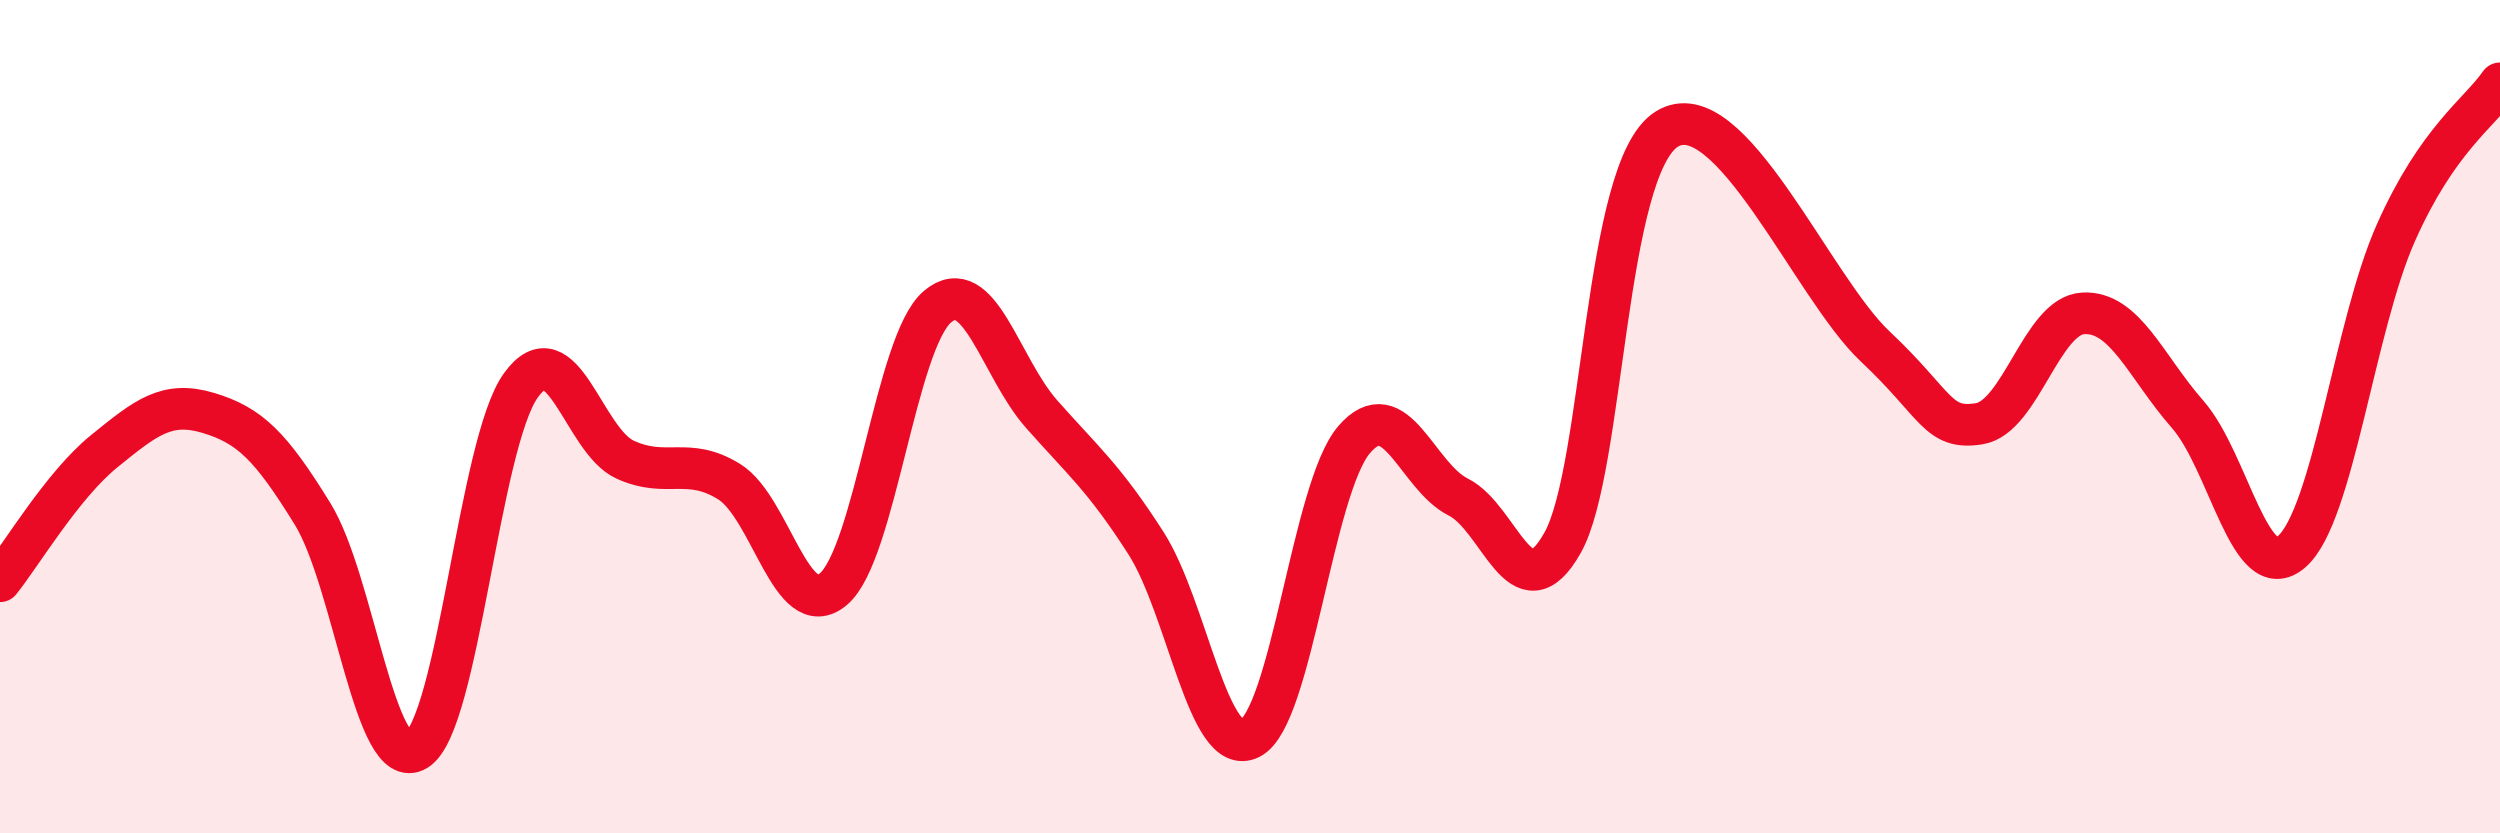
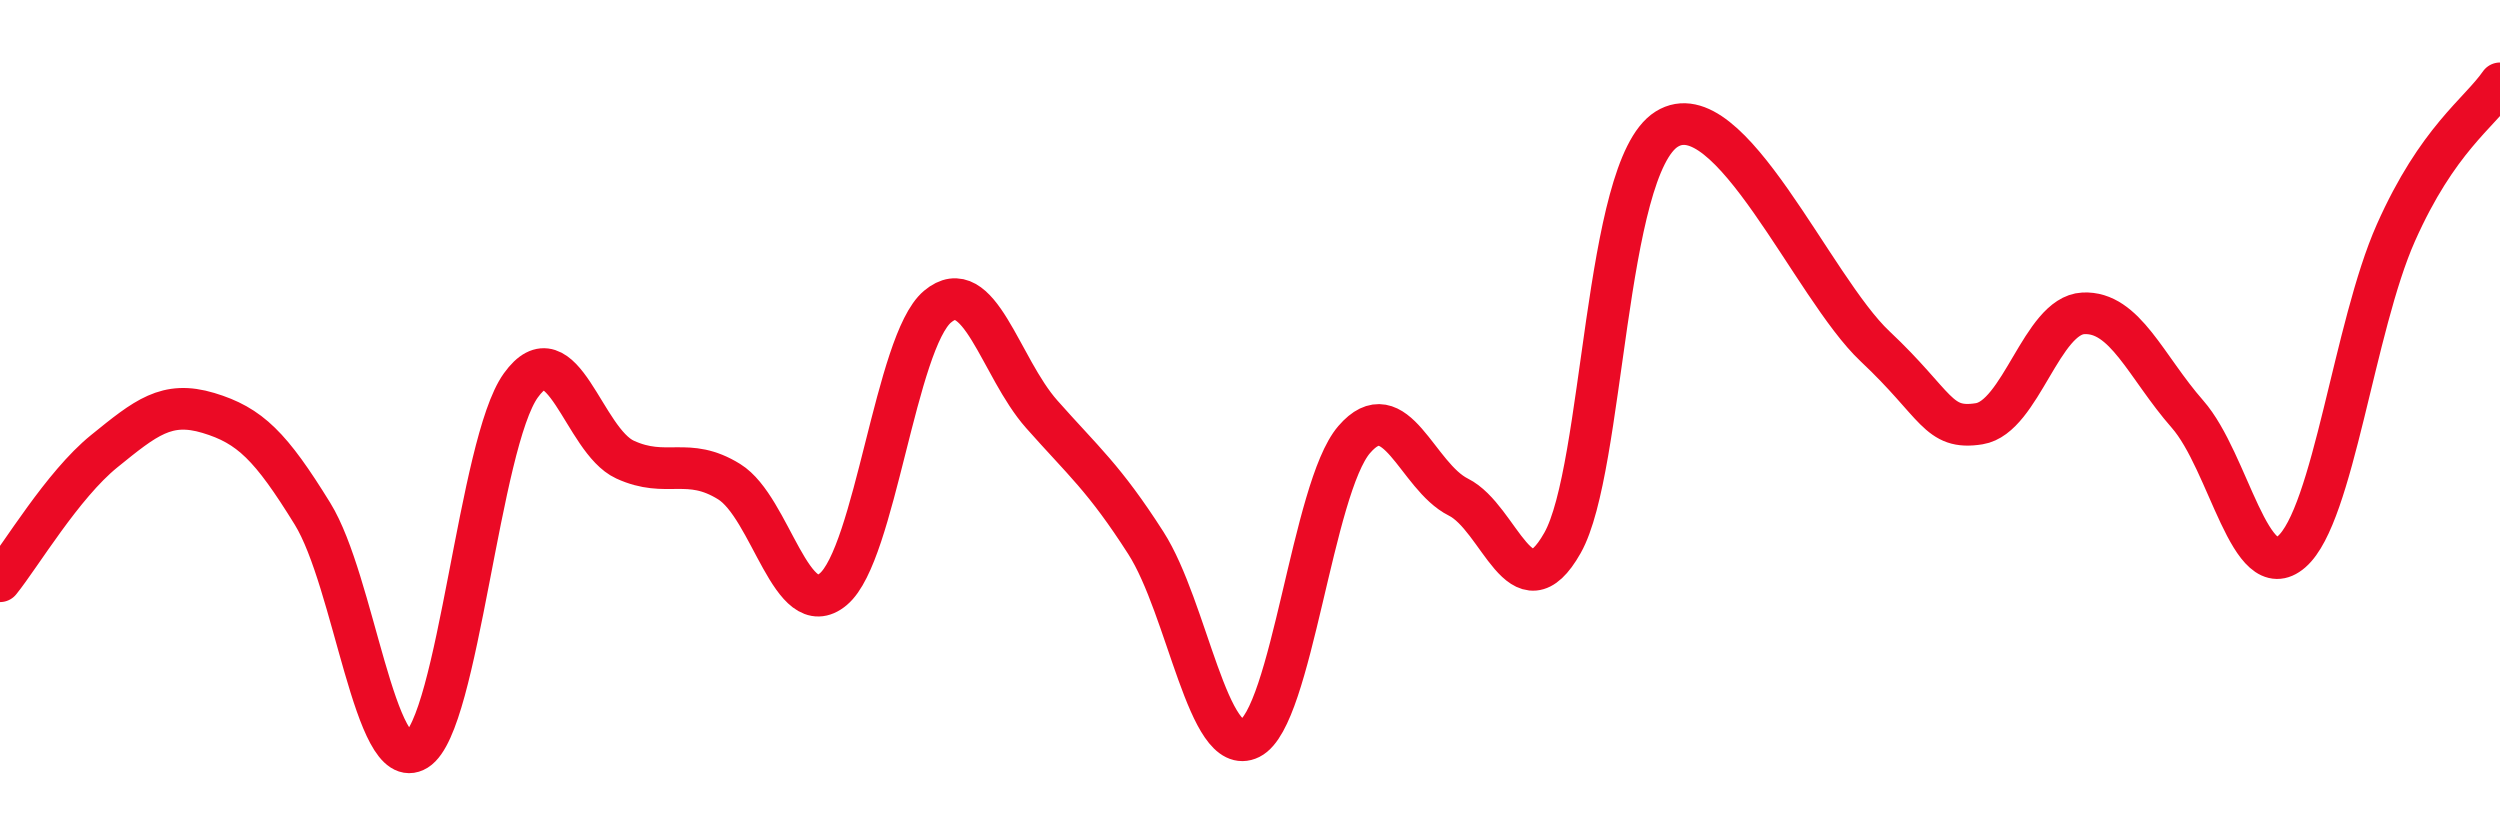
<svg xmlns="http://www.w3.org/2000/svg" width="60" height="20" viewBox="0 0 60 20">
-   <path d="M 0,13.95 C 0.5,13.33 1.5,11.64 2.5,10.83 C 3.5,10.02 4,9.61 5,9.91 C 6,10.21 6.5,10.71 7.5,12.33 C 8.5,13.95 9,18.62 10,18 C 11,17.38 11.5,10.64 12.5,9.25 C 13.5,7.86 14,10.57 15,11.03 C 16,11.49 16.5,10.94 17.5,11.56 C 18.5,12.18 19,14.98 20,14.14 C 21,13.3 21.5,8.2 22.5,7.36 C 23.5,6.52 24,8.81 25,9.94 C 26,11.07 26.5,11.47 27.5,13.03 C 28.5,14.59 29,18.22 30,17.72 C 31,17.22 31.5,11.71 32.5,10.55 C 33.5,9.39 34,11.43 35,11.93 C 36,12.43 36.5,14.8 37.5,13.03 C 38.5,11.26 38.5,4.04 40,3.1 C 41.5,2.16 43.5,6.9 45,8.31 C 46.5,9.72 46.5,10.33 47.5,10.17 C 48.5,10.01 49,7.57 50,7.52 C 51,7.47 51.5,8.8 52.5,9.94 C 53.5,11.08 54,14.11 55,13.24 C 56,12.37 56.5,7.84 57.5,5.59 C 58.5,3.34 59.5,2.72 60,2L60 20L0 20Z" fill="#EB0A25" opacity="0.1" stroke-linecap="round" stroke-linejoin="round" />
  <path d="M 0,13.95 C 0.5,13.33 1.5,11.64 2.5,10.83 C 3.5,10.02 4,9.61 5,9.91 C 6,10.21 6.5,10.71 7.5,12.33 C 8.5,13.95 9,18.62 10,18 C 11,17.38 11.5,10.64 12.5,9.25 C 13.5,7.86 14,10.57 15,11.03 C 16,11.49 16.5,10.94 17.5,11.56 C 18.5,12.18 19,14.98 20,14.14 C 21,13.3 21.5,8.2 22.5,7.36 C 23.5,6.52 24,8.81 25,9.94 C 26,11.07 26.5,11.47 27.5,13.03 C 28.5,14.59 29,18.22 30,17.72 C 31,17.22 31.5,11.71 32.5,10.55 C 33.5,9.39 34,11.43 35,11.93 C 36,12.43 36.5,14.8 37.5,13.03 C 38.5,11.26 38.5,4.04 40,3.1 C 41.5,2.16 43.5,6.9 45,8.31 C 46.5,9.72 46.5,10.33 47.5,10.17 C 48.5,10.01 49,7.57 50,7.52 C 51,7.47 51.5,8.8 52.5,9.94 C 53.5,11.08 54,14.11 55,13.24 C 56,12.37 56.5,7.84 57.5,5.59 C 58.5,3.34 59.5,2.72 60,2" stroke="#EB0A25" stroke-width="1" fill="none" stroke-linecap="round" stroke-linejoin="round" />
</svg>